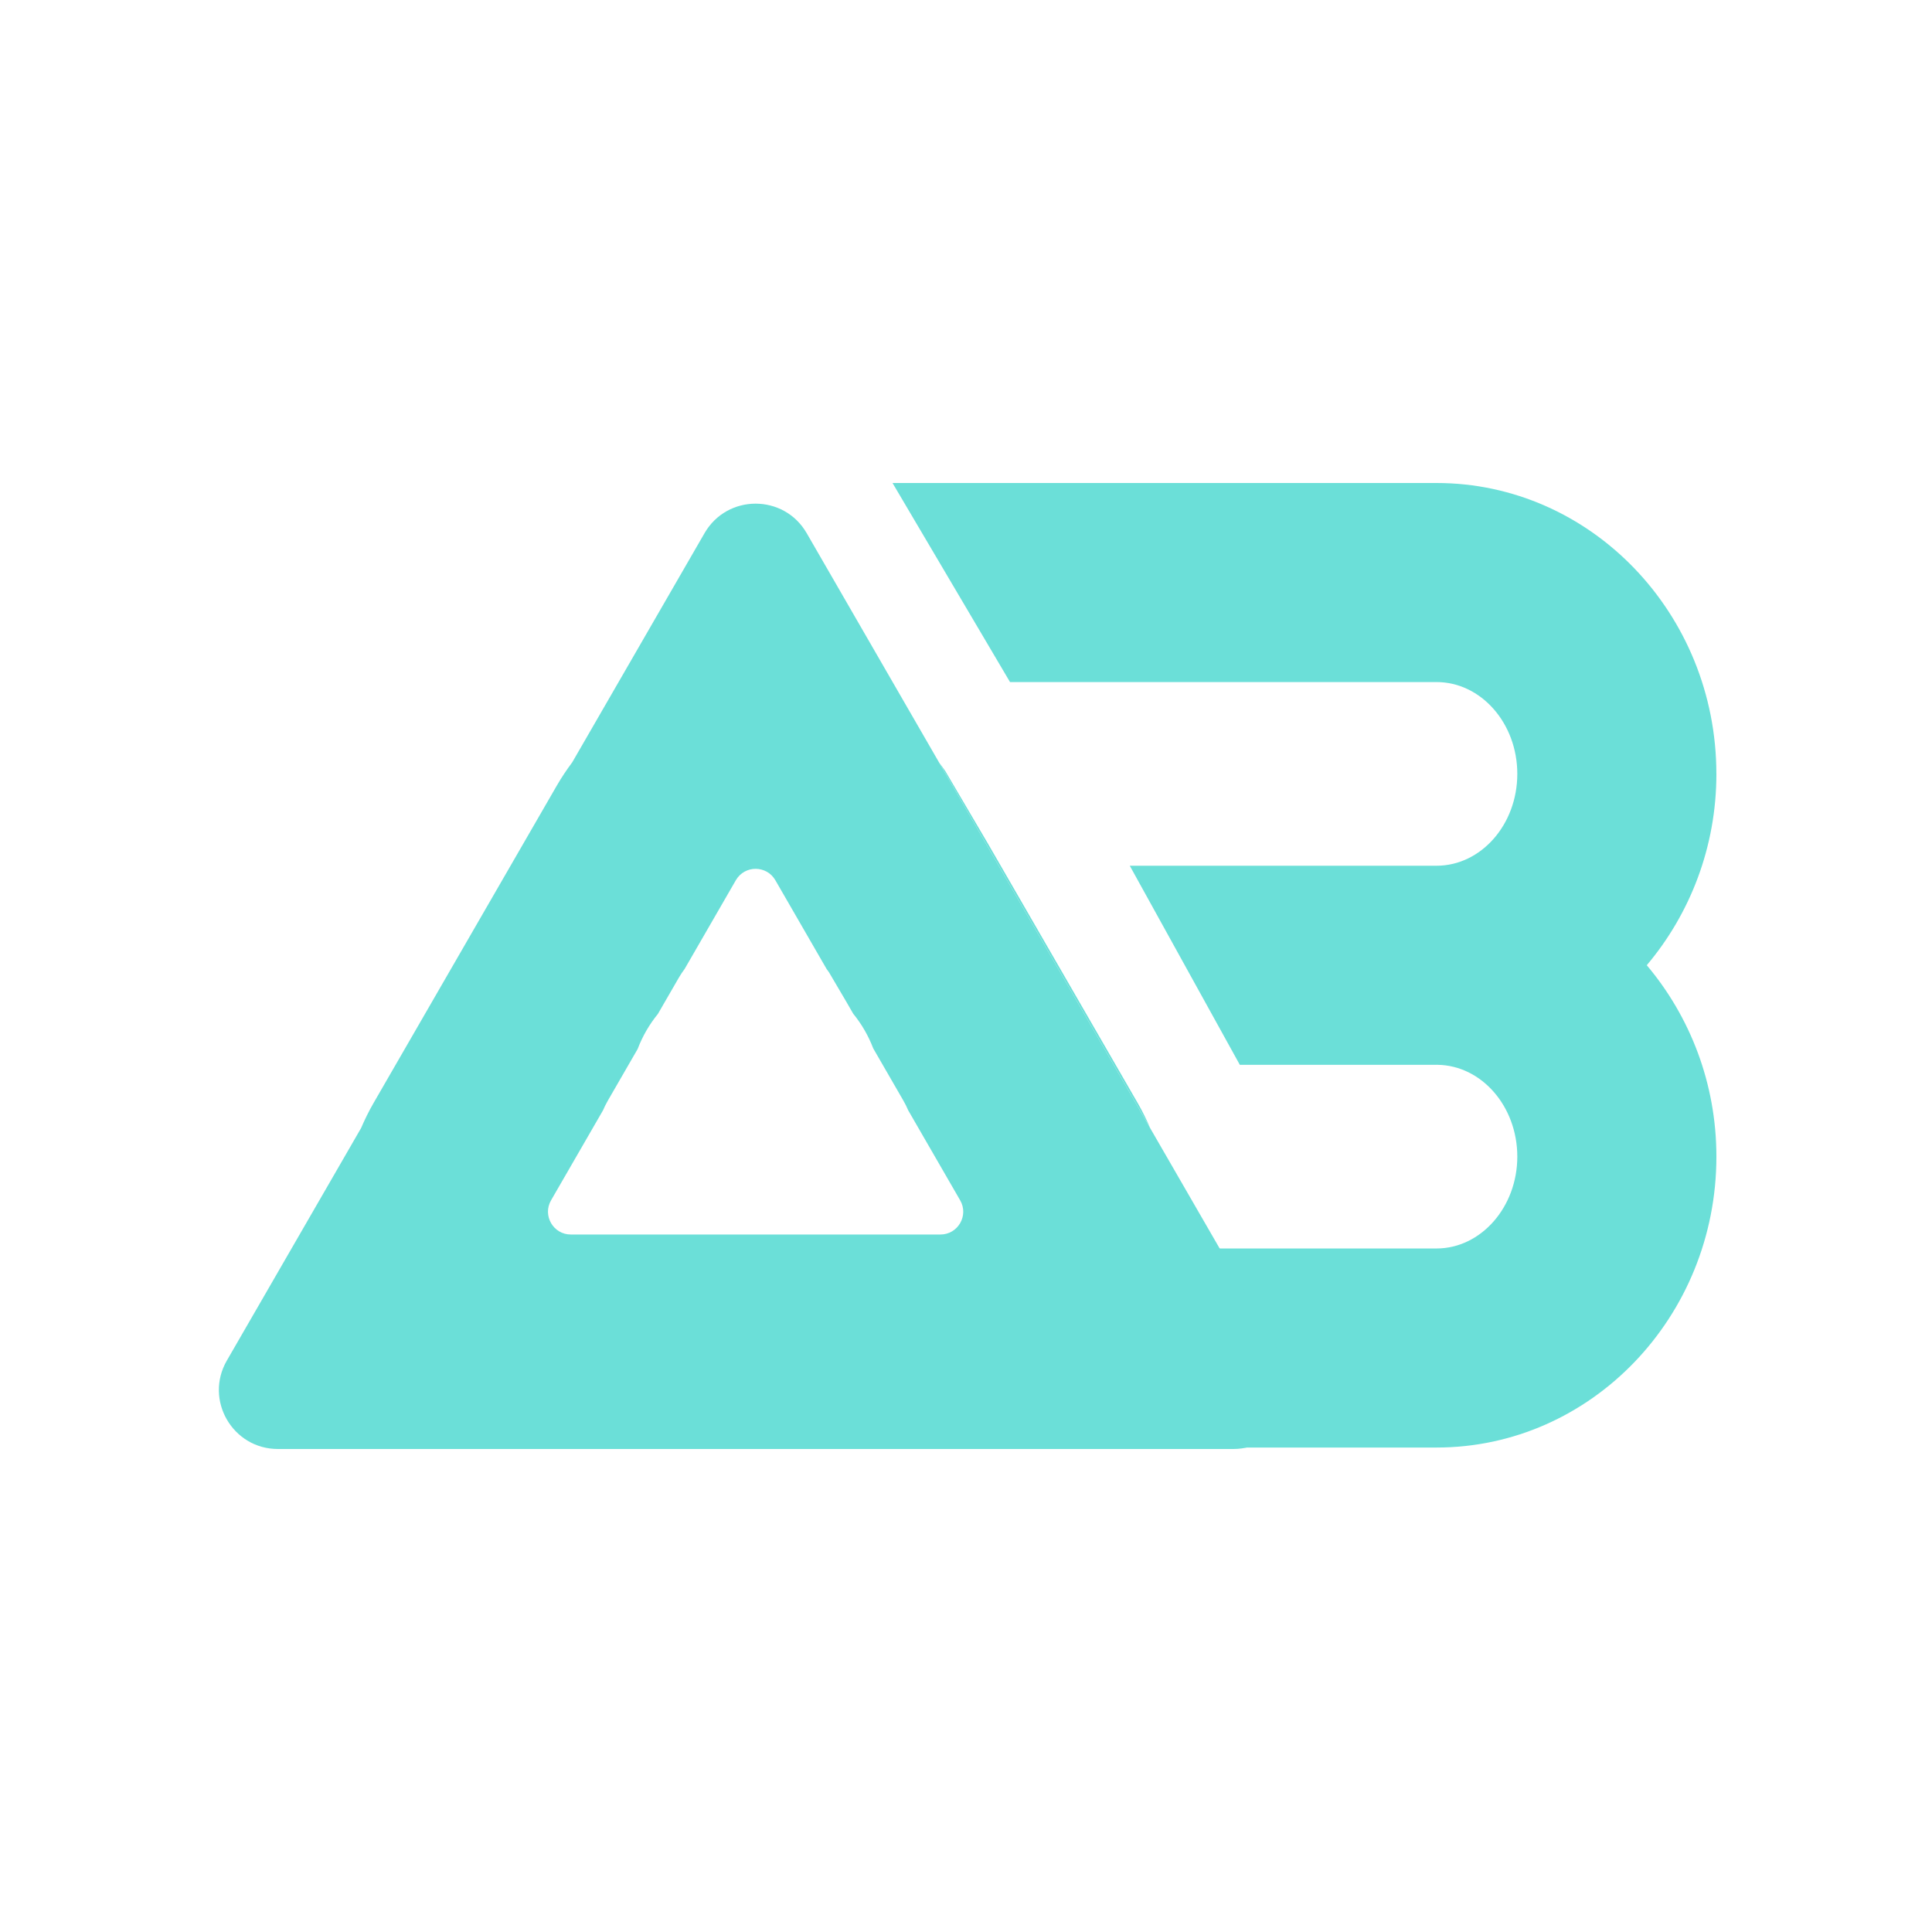
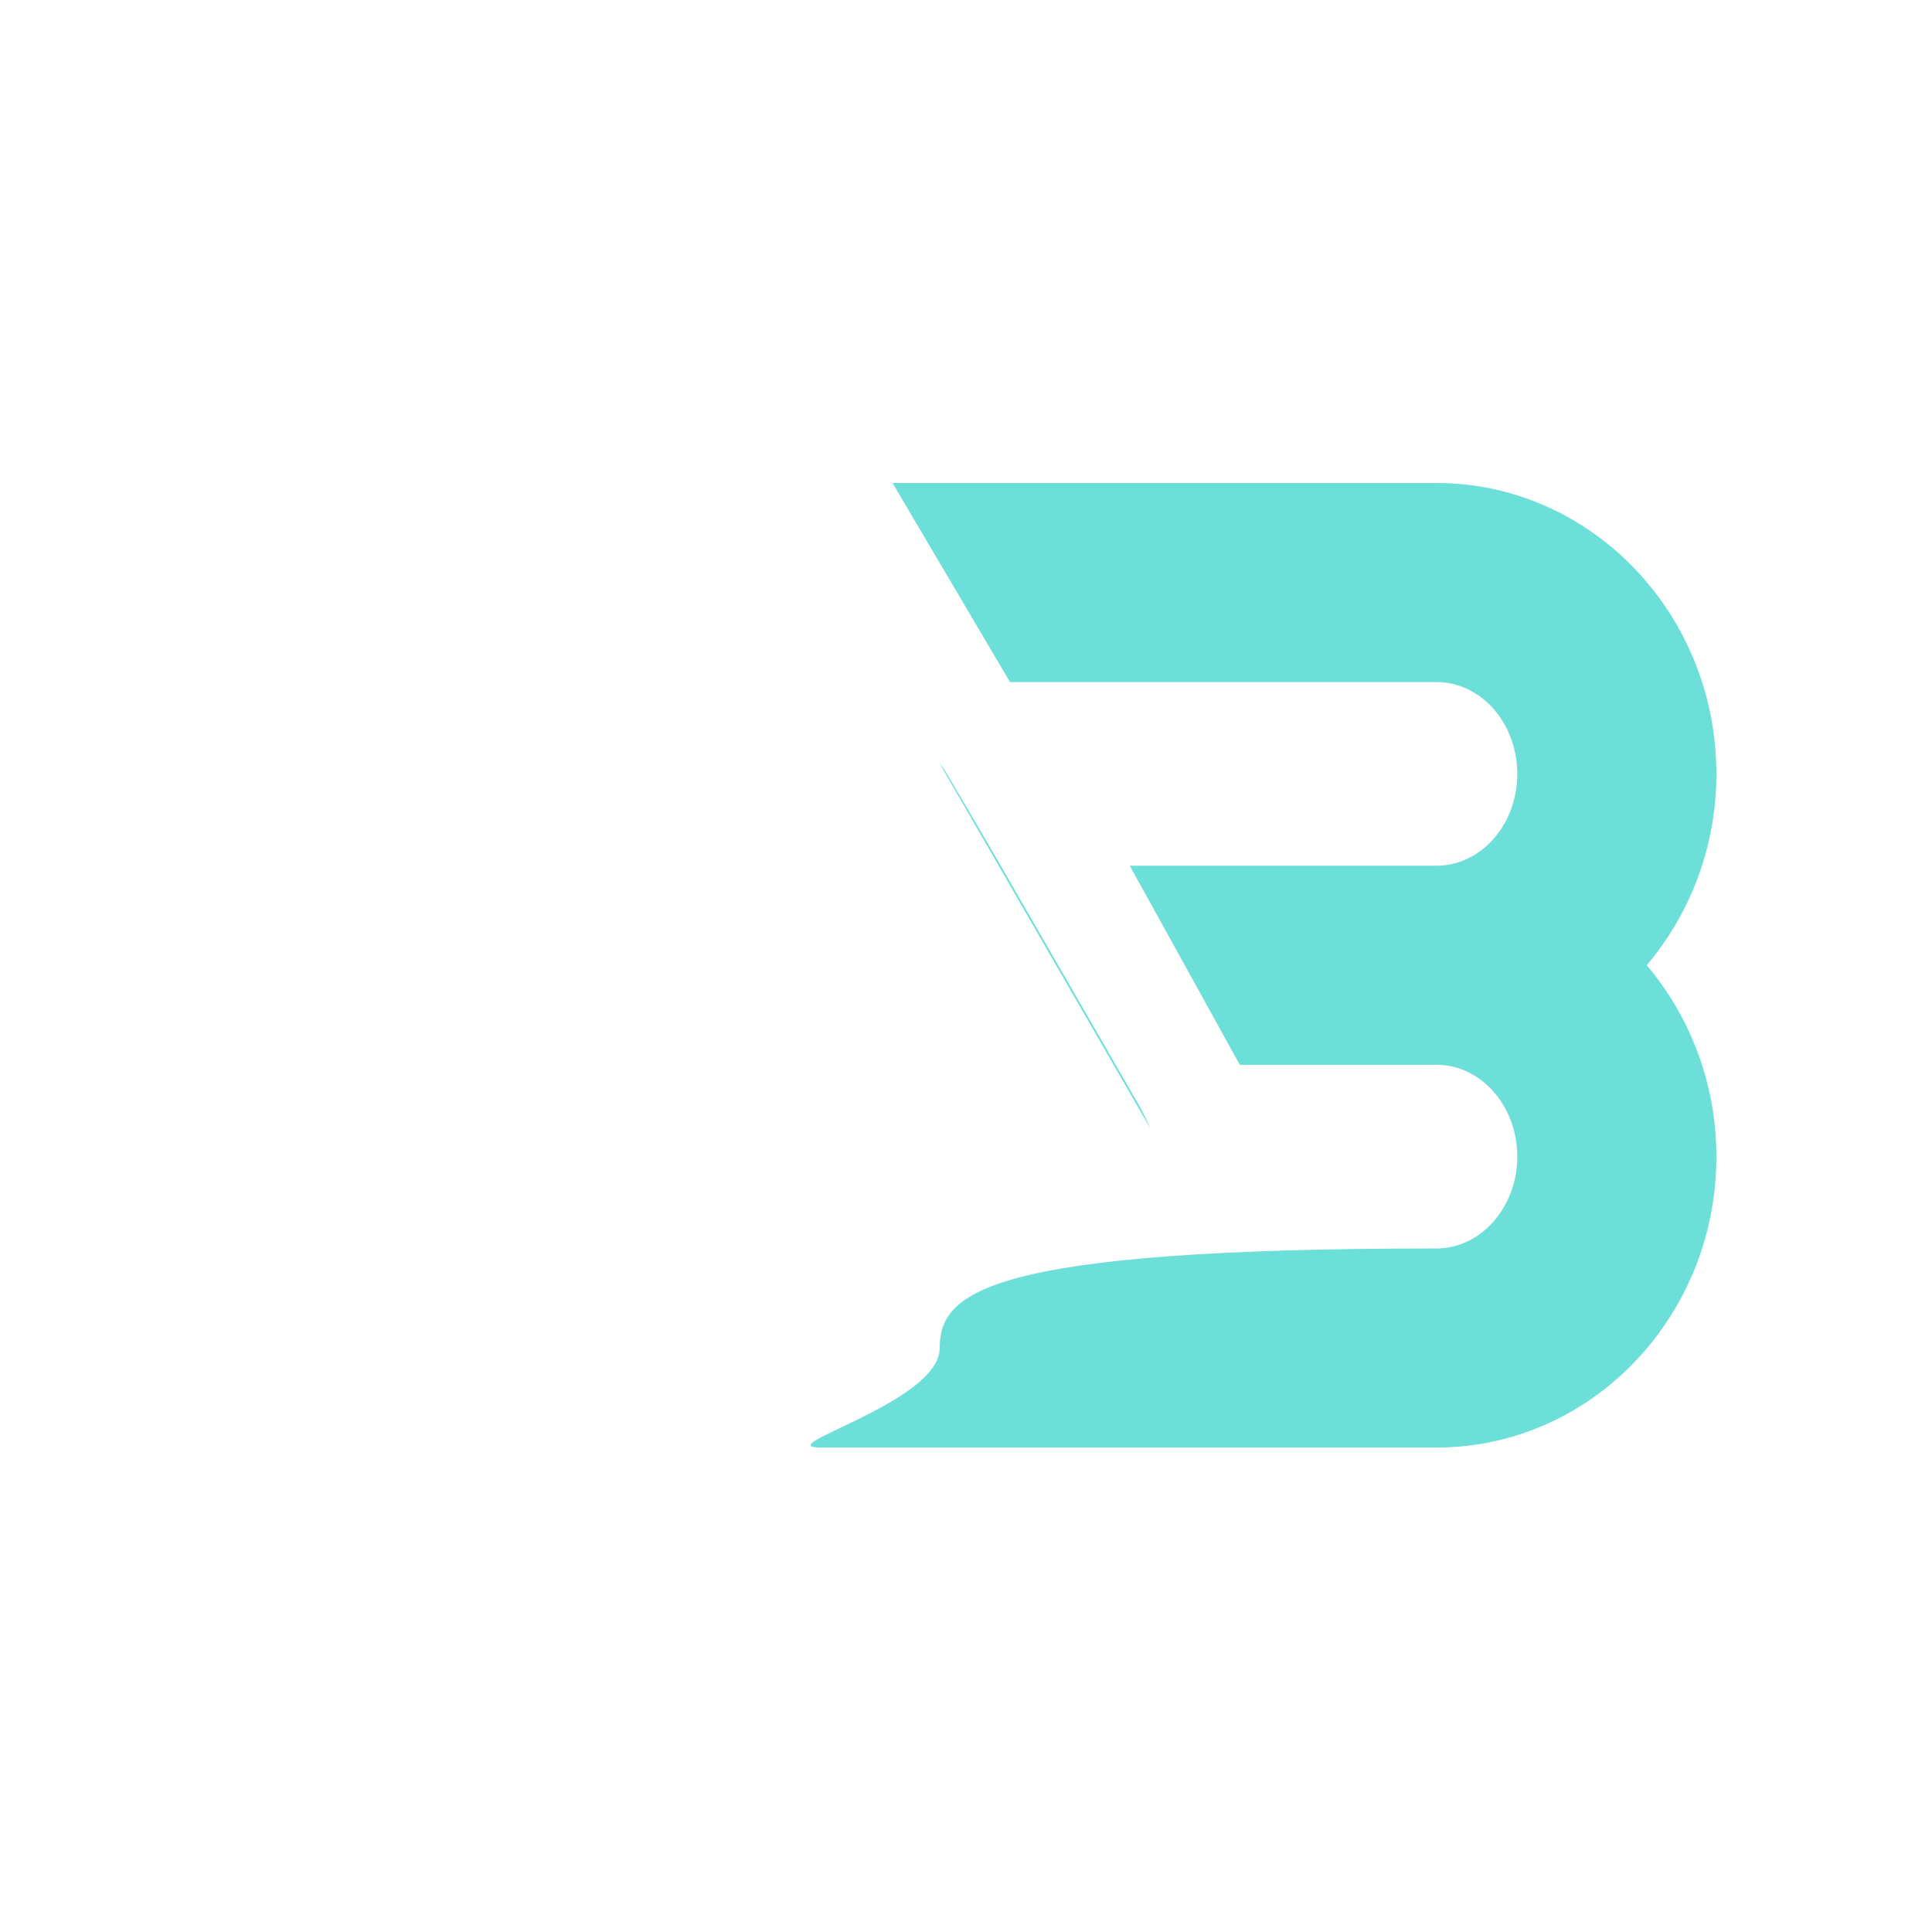
<svg xmlns="http://www.w3.org/2000/svg" width="512" height="512" viewBox="0 0 512 512" fill="none">
-   <path d="M454.855 205.092C454.855 162.58 421.578 128 380.685 128H236.53L267.666 180.753H380.685C392.493 180.753 402.102 191.671 402.102 205.092C402.102 218.512 392.493 229.43 380.685 229.43H299.402L328.564 282.183H380.685C380.724 282.183 380.769 282.177 380.808 282.177C380.84 282.177 380.879 282.183 380.911 282.183C392.616 282.325 402.102 293.185 402.102 306.522C402.102 319.858 392.493 330.86 380.685 330.86H275.411C260.843 330.86 249.035 342.668 249.035 357.237C249.035 371.805 203.099 383.613 217.667 383.613H380.692C421.591 383.613 454.862 349.027 454.862 306.515C454.862 287.091 447.858 269.369 436.411 255.794C447.858 242.218 454.862 224.503 454.862 205.072L454.855 205.092Z" fill="#6BDFD8" />
+   <path d="M454.855 205.092C454.855 162.58 421.578 128 380.685 128H236.53L267.666 180.753H380.685C392.493 180.753 402.102 191.671 402.102 205.092C402.102 218.512 392.493 229.43 380.685 229.43H299.402L328.564 282.183H380.685C380.724 282.183 380.769 282.177 380.808 282.177C380.84 282.177 380.879 282.183 380.911 282.183C392.616 282.325 402.102 293.185 402.102 306.522C402.102 319.858 392.493 330.86 380.685 330.86C260.843 330.86 249.035 342.668 249.035 357.237C249.035 371.805 203.099 383.613 217.667 383.613H380.692C421.591 383.613 454.862 349.027 454.862 306.515C454.862 287.091 447.858 269.369 436.411 255.794C447.858 242.218 454.862 224.503 454.862 205.072L454.855 205.092Z" fill="#6BDFD8" />
  <path d="M301.517 292.34L271.8 240.864L261.92 223.749L250.493 204.305C249.99 203.563 249.461 202.867 248.932 202.164L304.813 298.957C303.852 296.732 302.781 294.527 301.524 292.347L301.517 292.34Z" fill="#6BDFD8" />
-   <path d="M340.373 360.558L304.8 298.95L248.919 202.157L213.779 141.291C207.762 130.87 192.723 130.87 186.712 141.291L151.649 202.022C150.191 203.976 148.805 206.033 147.541 208.226L98.98 292.34C97.722 294.513 96.652 296.725 95.691 298.95L60.118 360.558C54.101 370.973 61.62 384 73.654 384H326.843C338.87 384 346.39 370.979 340.379 360.558H340.373ZM159.8 294.255C160.168 293.398 160.587 292.54 161.071 291.702L168.984 277.997C170.267 274.605 172.086 271.478 174.349 268.704L179.857 259.166C180.347 258.315 180.882 257.522 181.443 256.767L195.005 233.274C197.334 229.243 203.151 229.243 205.479 233.274L219.073 256.819C219.28 257.09 219.486 257.361 219.679 257.651L224.103 265.17L226.115 268.653C228.347 271.387 230.133 274.483 231.417 277.836L239.42 291.702C239.903 292.54 240.323 293.398 240.69 294.255L254.452 318.091C256.781 322.122 253.872 327.158 249.216 327.158H151.275C146.619 327.158 143.71 322.122 146.038 318.091L159.8 294.255Z" fill="#6BDFD8" />
</svg>